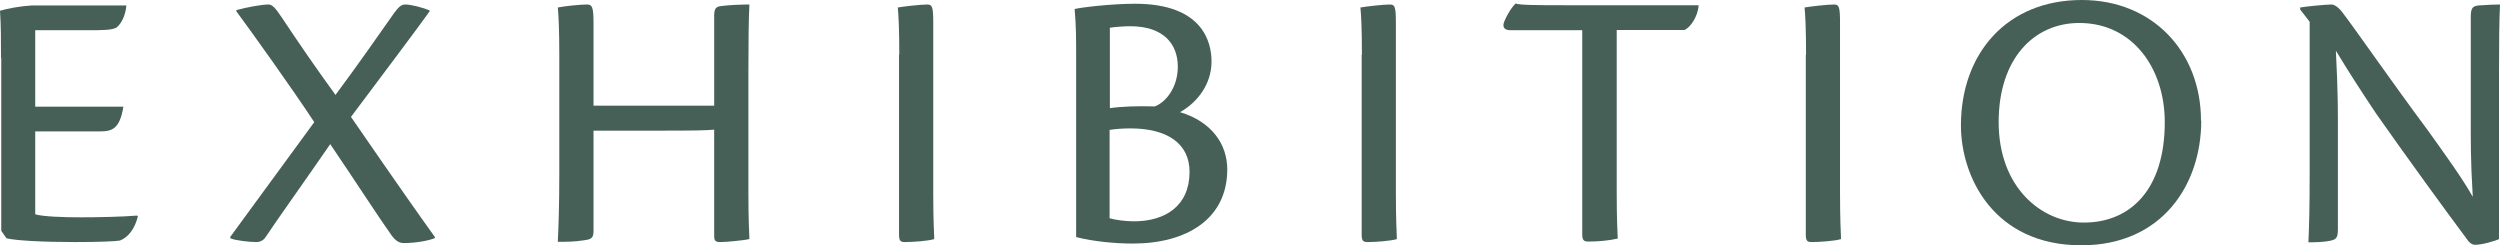
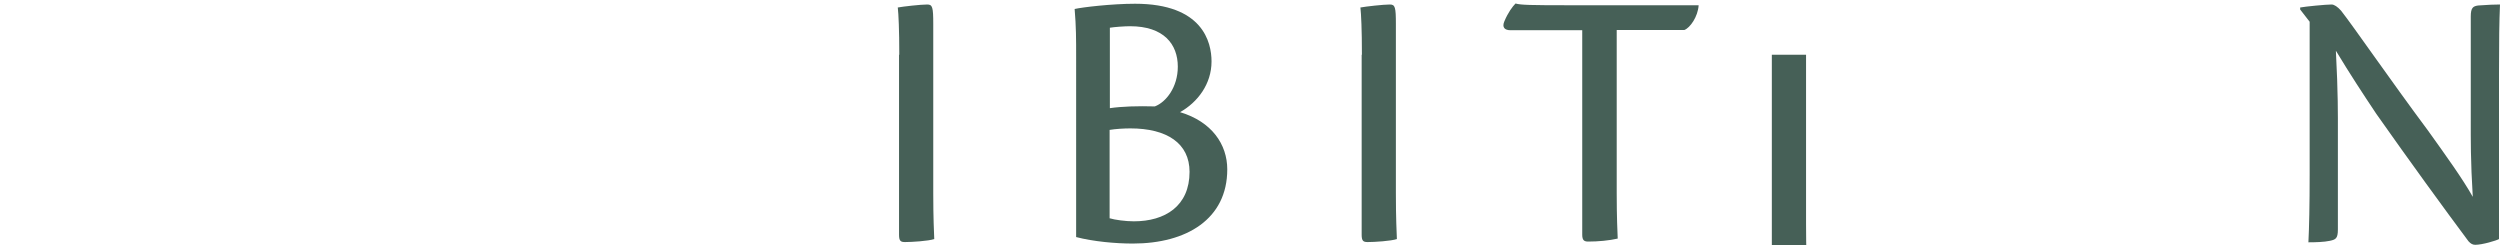
<svg xmlns="http://www.w3.org/2000/svg" id="_レイヤー_2" viewBox="0 0 100.08 9.82">
  <defs>
    <style>.cls-1{fill:#466057;}</style>
  </defs>
  <g id="_レイヤー_1-2">
-     <path class="cls-1" d="M.04,2.32C.04,1.62.04,1,0,.43c.3-.09.79-.18,1.25-.21h3.81c-.04.4-.19.71-.39.88-.2.11-.54.11-1.2.11H1.41v3.06h3.53c-.15.89-.44.99-.95.99H1.41v3.32c.32.09,1.09.12,1.82.12.67,0,1.66-.02,2.26-.07l.03.03c-.12.49-.38.84-.72.97-.19.03-.75.06-1.81.06-1.28,0-2.36-.06-2.73-.15l-.21-.3V2.32Z" />
-     <path class="cls-1" d="M9.48.4c.4-.11,1-.22,1.27-.22.14,0,.27.13.51.49.84,1.26,1.32,1.95,2.17,3.13.87-1.17,1.69-2.34,2.37-3.31.17-.22.27-.31.42-.31.23,0,.71.12.98.24v.03c-.51.72-1.82,2.45-3.15,4.23,1.94,2.82,2.9,4.17,3.36,4.81v.04c-.2.09-.72.2-1.25.2-.15,0-.3-.06-.48-.3-.62-.88-1.31-1.96-2.46-3.66-.93,1.35-2.15,3.06-2.58,3.71-.09.15-.24.21-.38.21-.25,0-.83-.06-1.04-.15v-.06c.72-.99,2.12-2.89,3.36-4.59-.9-1.37-2.55-3.67-3.12-4.44v-.04Z" />
-     <path class="cls-1" d="M28.59,4.23V.62c0-.3.09-.36.3-.38.29-.04.79-.06,1.11-.06-.03.57-.04,1.46-.04,2.7v4.85c0,1.05.03,1.54.04,1.84-.26.06-.95.12-1.17.12-.17,0-.24-.04-.24-.24v-4.26c-.3.03-.79.04-2.1.04h-2.73v4c0,.3-.08.35-.39.39-.38.06-.67.06-1.04.06.03-.6.06-1.48.06-2.75V2.21c0-1.01-.03-1.62-.06-1.91.29-.06.92-.12,1.16-.12.22,0,.27.09.27.78v3.27h4.83Z" />
    <path class="cls-1" d="M36,2.19c0-1.01-.03-1.62-.06-1.89.21-.04.92-.12,1.18-.12.21,0,.24.11.24.78v6.78c0,1.04.03,1.53.04,1.83-.24.08-.9.12-1.17.12-.17,0-.24-.04-.24-.29V2.19Z" />
    <path class="cls-1" d="M43.08,2.32c0-.79,0-1.23-.06-1.96.3-.07,1.49-.21,2.42-.21,2.71,0,3.06,1.54,3.06,2.31,0,.9-.55,1.63-1.26,2.03,1.27.38,1.89,1.29,1.89,2.29,0,1.99-1.63,2.97-3.78,2.97-.69,0-1.58-.08-2.27-.26V2.32ZM44.43,4.33c.48-.07,1.11-.09,1.8-.07.45-.17.92-.77.92-1.59,0-.9-.56-1.62-1.91-1.62-.22,0-.64.03-.81.06v3.22ZM44.43,8.74c.19.06.63.12.96.12,1.25,0,2.23-.61,2.23-1.98,0-1.14-.9-1.74-2.37-1.74-.26,0-.59.02-.83.06v3.54Z" />
    <path class="cls-1" d="M54.52,2.19c0-1.01-.03-1.62-.06-1.89.21-.04.92-.12,1.18-.12.21,0,.24.11.24.78v6.78c0,1.04.03,1.53.04,1.83-.24.08-.9.12-1.17.12-.17,0-.24-.04-.24-.29V2.19Z" />
    <path class="cls-1" d="M63.33,1.21h-2.86c-.23,0-.35-.11-.25-.35.15-.36.33-.6.45-.72.21.06.57.07,2.22.07h5.11c-.03.46-.34.9-.57.99h-2.71v6.52c0,1.04.03,1.53.04,1.83-.34.08-.79.12-1.18.12-.15,0-.24-.04-.24-.27V1.21Z" />
-     <path class="cls-1" d="M72.3,2.19c0-1.01-.03-1.62-.06-1.89.21-.04.92-.12,1.18-.12.21,0,.24.11.24.78v6.78c0,1.04.03,1.53.04,1.83-.24.08-.9.12-1.17.12-.17,0-.24-.04-.24-.29V2.19Z" />
-     <path class="cls-1" d="M88.12,4.83c0,2.58-1.58,4.99-4.8,4.99-3.5,0-4.82-2.73-4.82-4.8,0-2.86,1.82-5.02,4.84-5.02,2.83,0,4.77,2.07,4.77,4.83ZM80.01,4.89c0,2.6,1.7,4.02,3.41,4.02,1.89,0,3.24-1.35,3.24-4.02,0-2.16-1.29-3.97-3.42-3.97-1.82,0-3.23,1.43-3.23,3.97Z" />
+     <path class="cls-1" d="M72.3,2.19v6.78c0,1.04.03,1.53.04,1.83-.24.08-.9.12-1.17.12-.17,0-.24-.04-.24-.29V2.19Z" />
    <path class="cls-1" d="M92.08.38v-.08c.21-.04,1.03-.12,1.26-.12.1,0,.24.09.38.25.51.65,1.96,2.76,3.48,4.8.75,1.05,1.38,1.92,1.79,2.65-.09-1.46-.08-2.31-.08-3.06V.66c0-.35.09-.41.29-.44.36-.03.71-.04.88-.04-.03.64-.04,1.52-.04,2.76v6.63c-.1.06-.67.23-.95.23-.1,0-.18-.04-.27-.14-.97-1.3-2.36-3.21-3.69-5.1-.54-.81-1.04-1.57-1.62-2.53.09,1.74.08,2.53.08,3.3v3.86c0,.36-.09.4-.32.45s-.58.06-.86.06c.03-.6.05-1.47.05-2.73V.87l-.38-.49Z" />
  </g>
</svg>